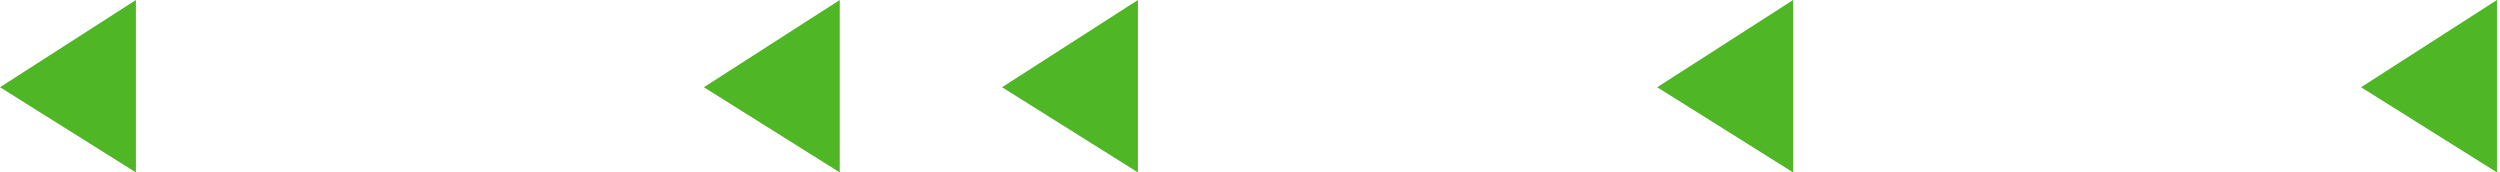
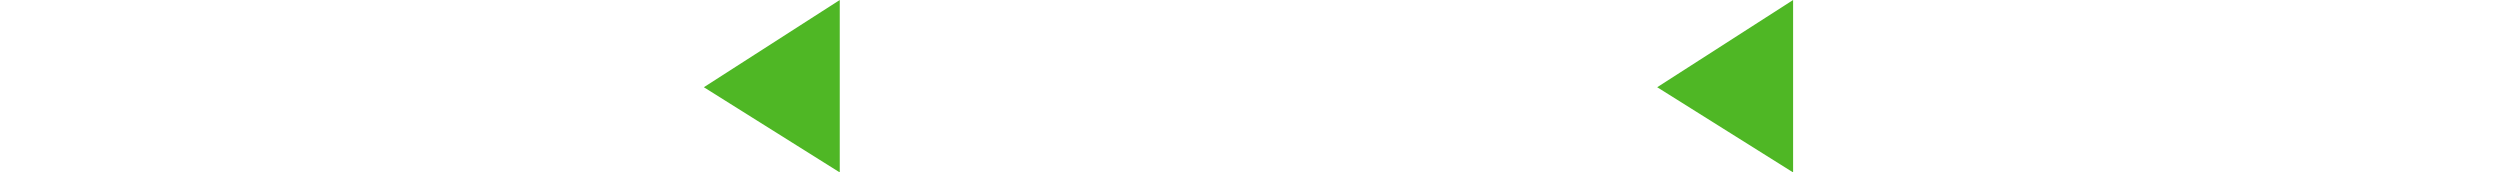
<svg xmlns="http://www.w3.org/2000/svg" width="609" height="42" viewBox="0 0 609 42" fill="none">
  <path d="M436.8 0L403.694 21.247L436.8 42V0Z" fill="#4FB725" />
-   <path d="M608.258 0L575.152 21.247L608.258 42V0Z" fill="#4FB725" />
-   <path d="M33.106 0L0 21.247L33.106 42V0Z" fill="#4FB725" />
  <path d="M204.564 0L171.458 21.247L204.564 42V0Z" fill="#4FB725" />
-   <path d="M277.199 0L244.094 21.247L277.199 42V0Z" fill="#4FB725" />
</svg>